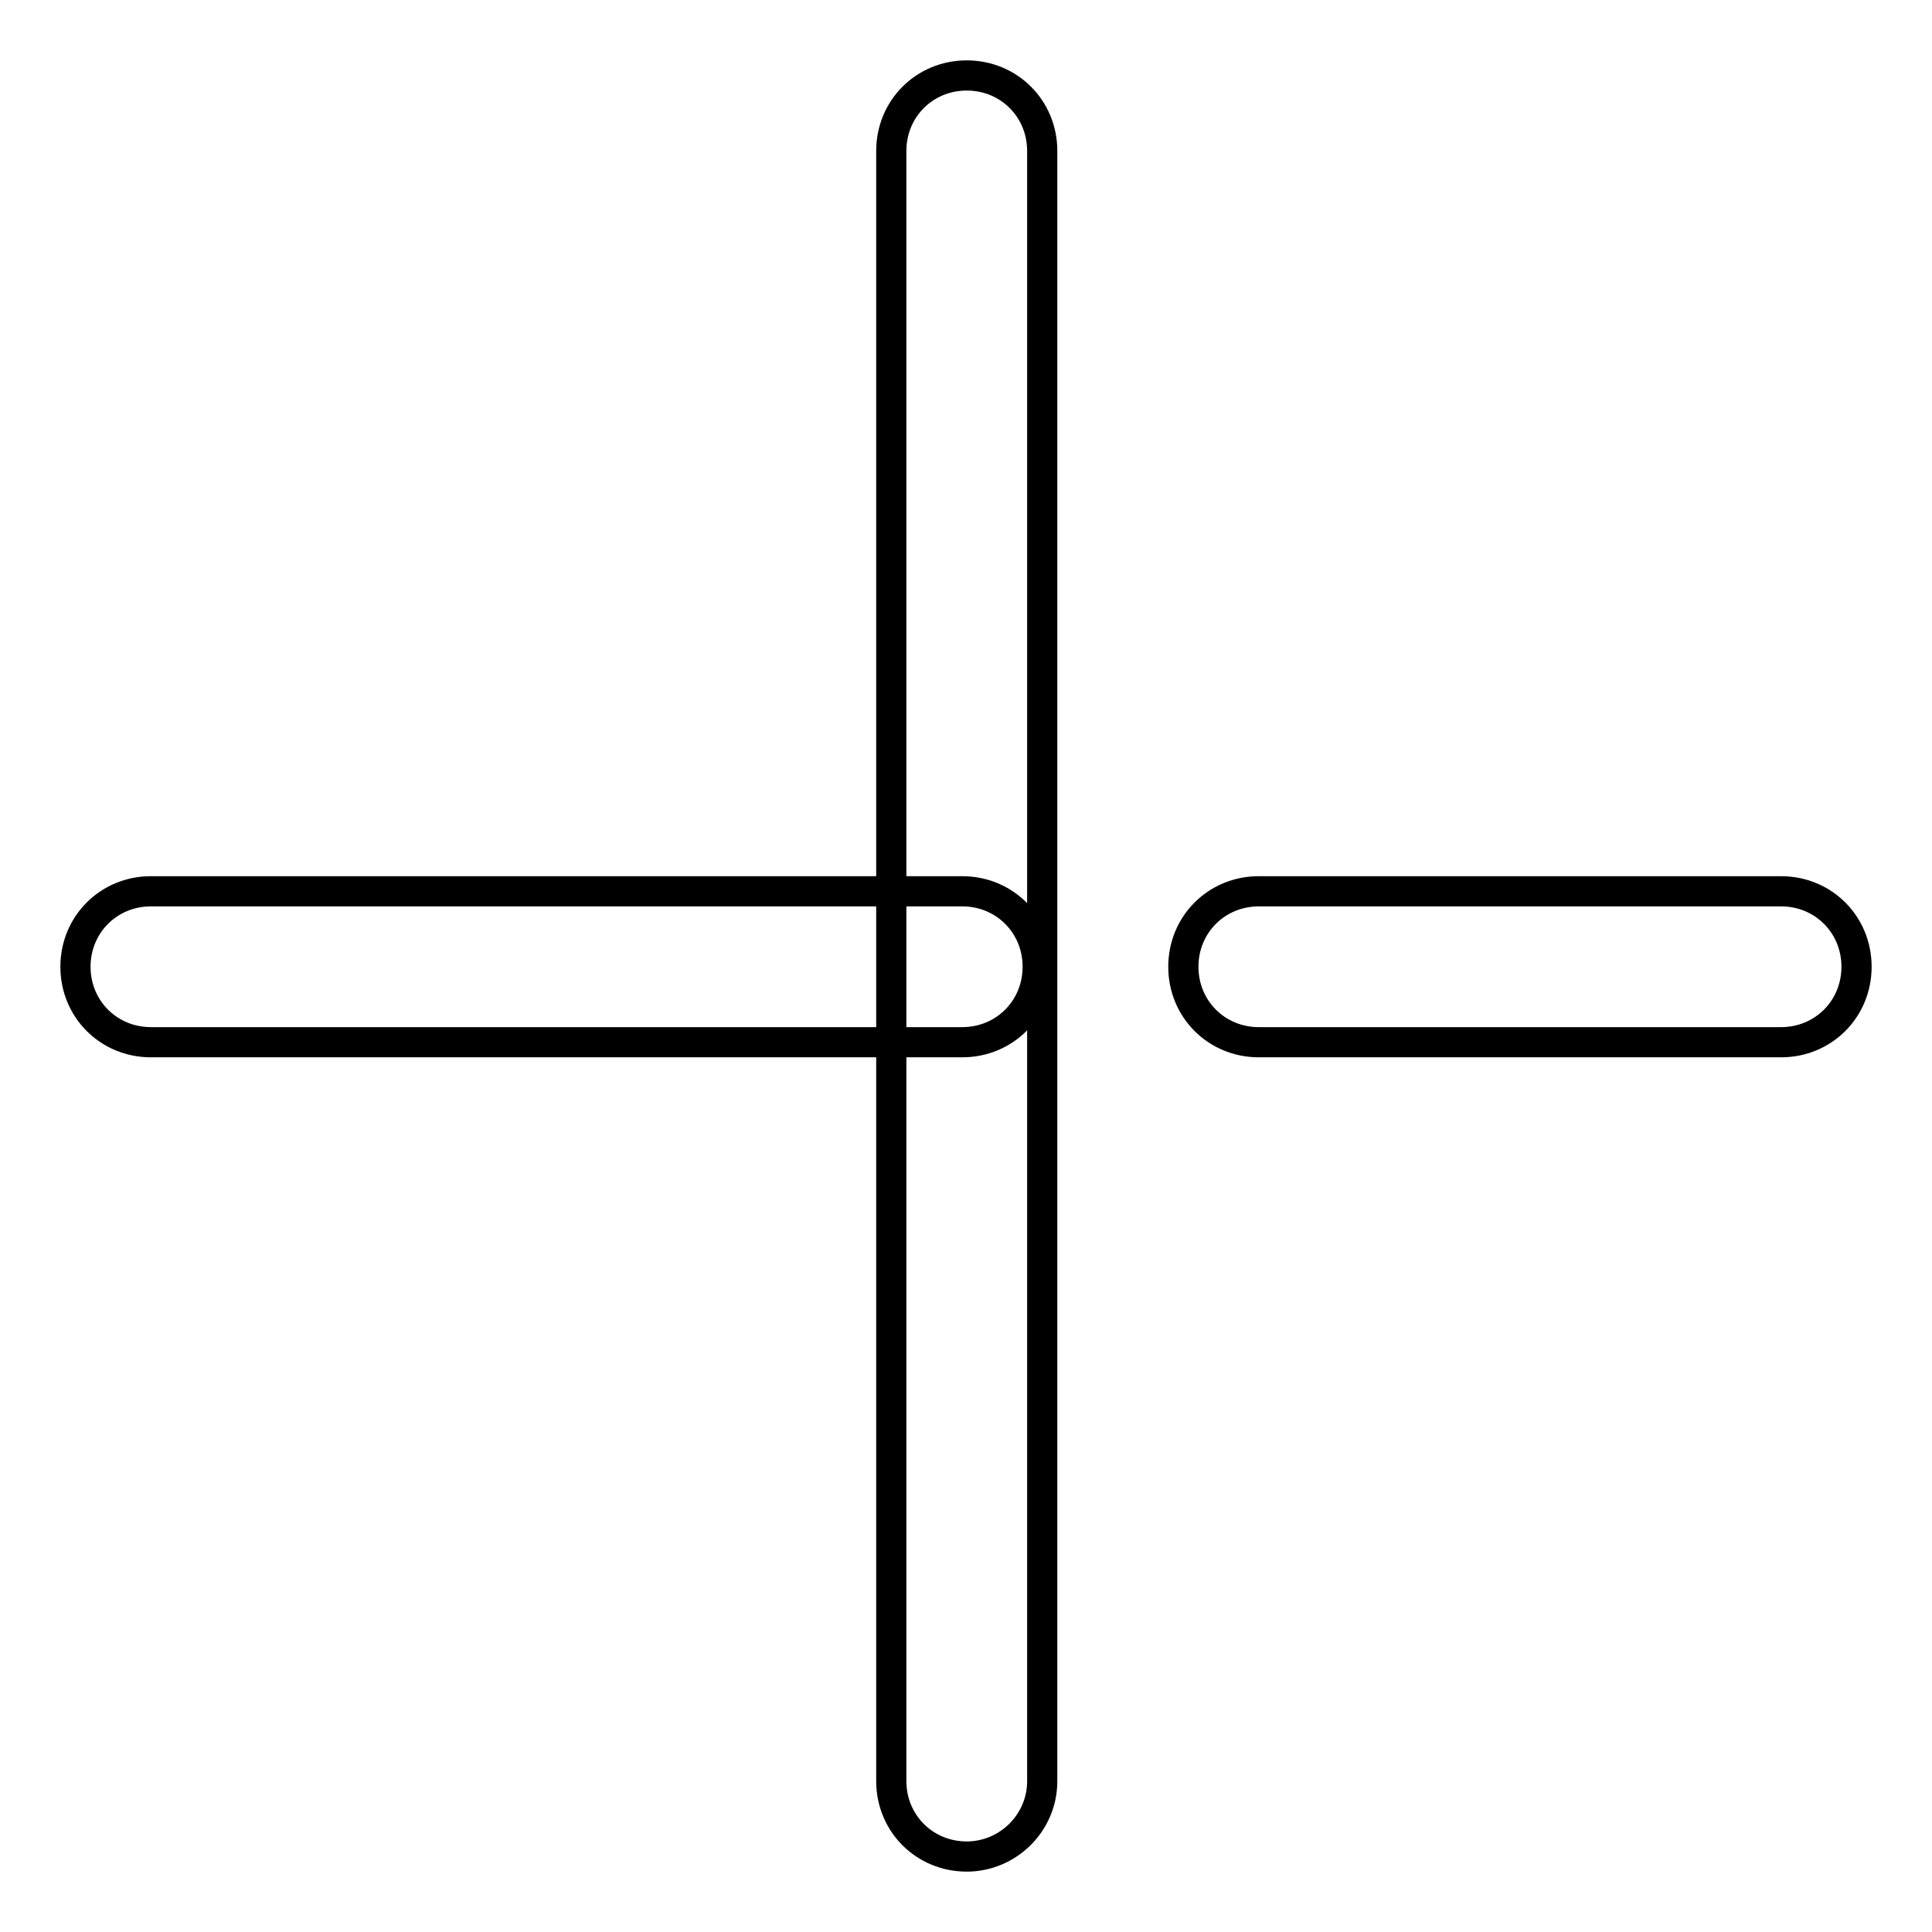
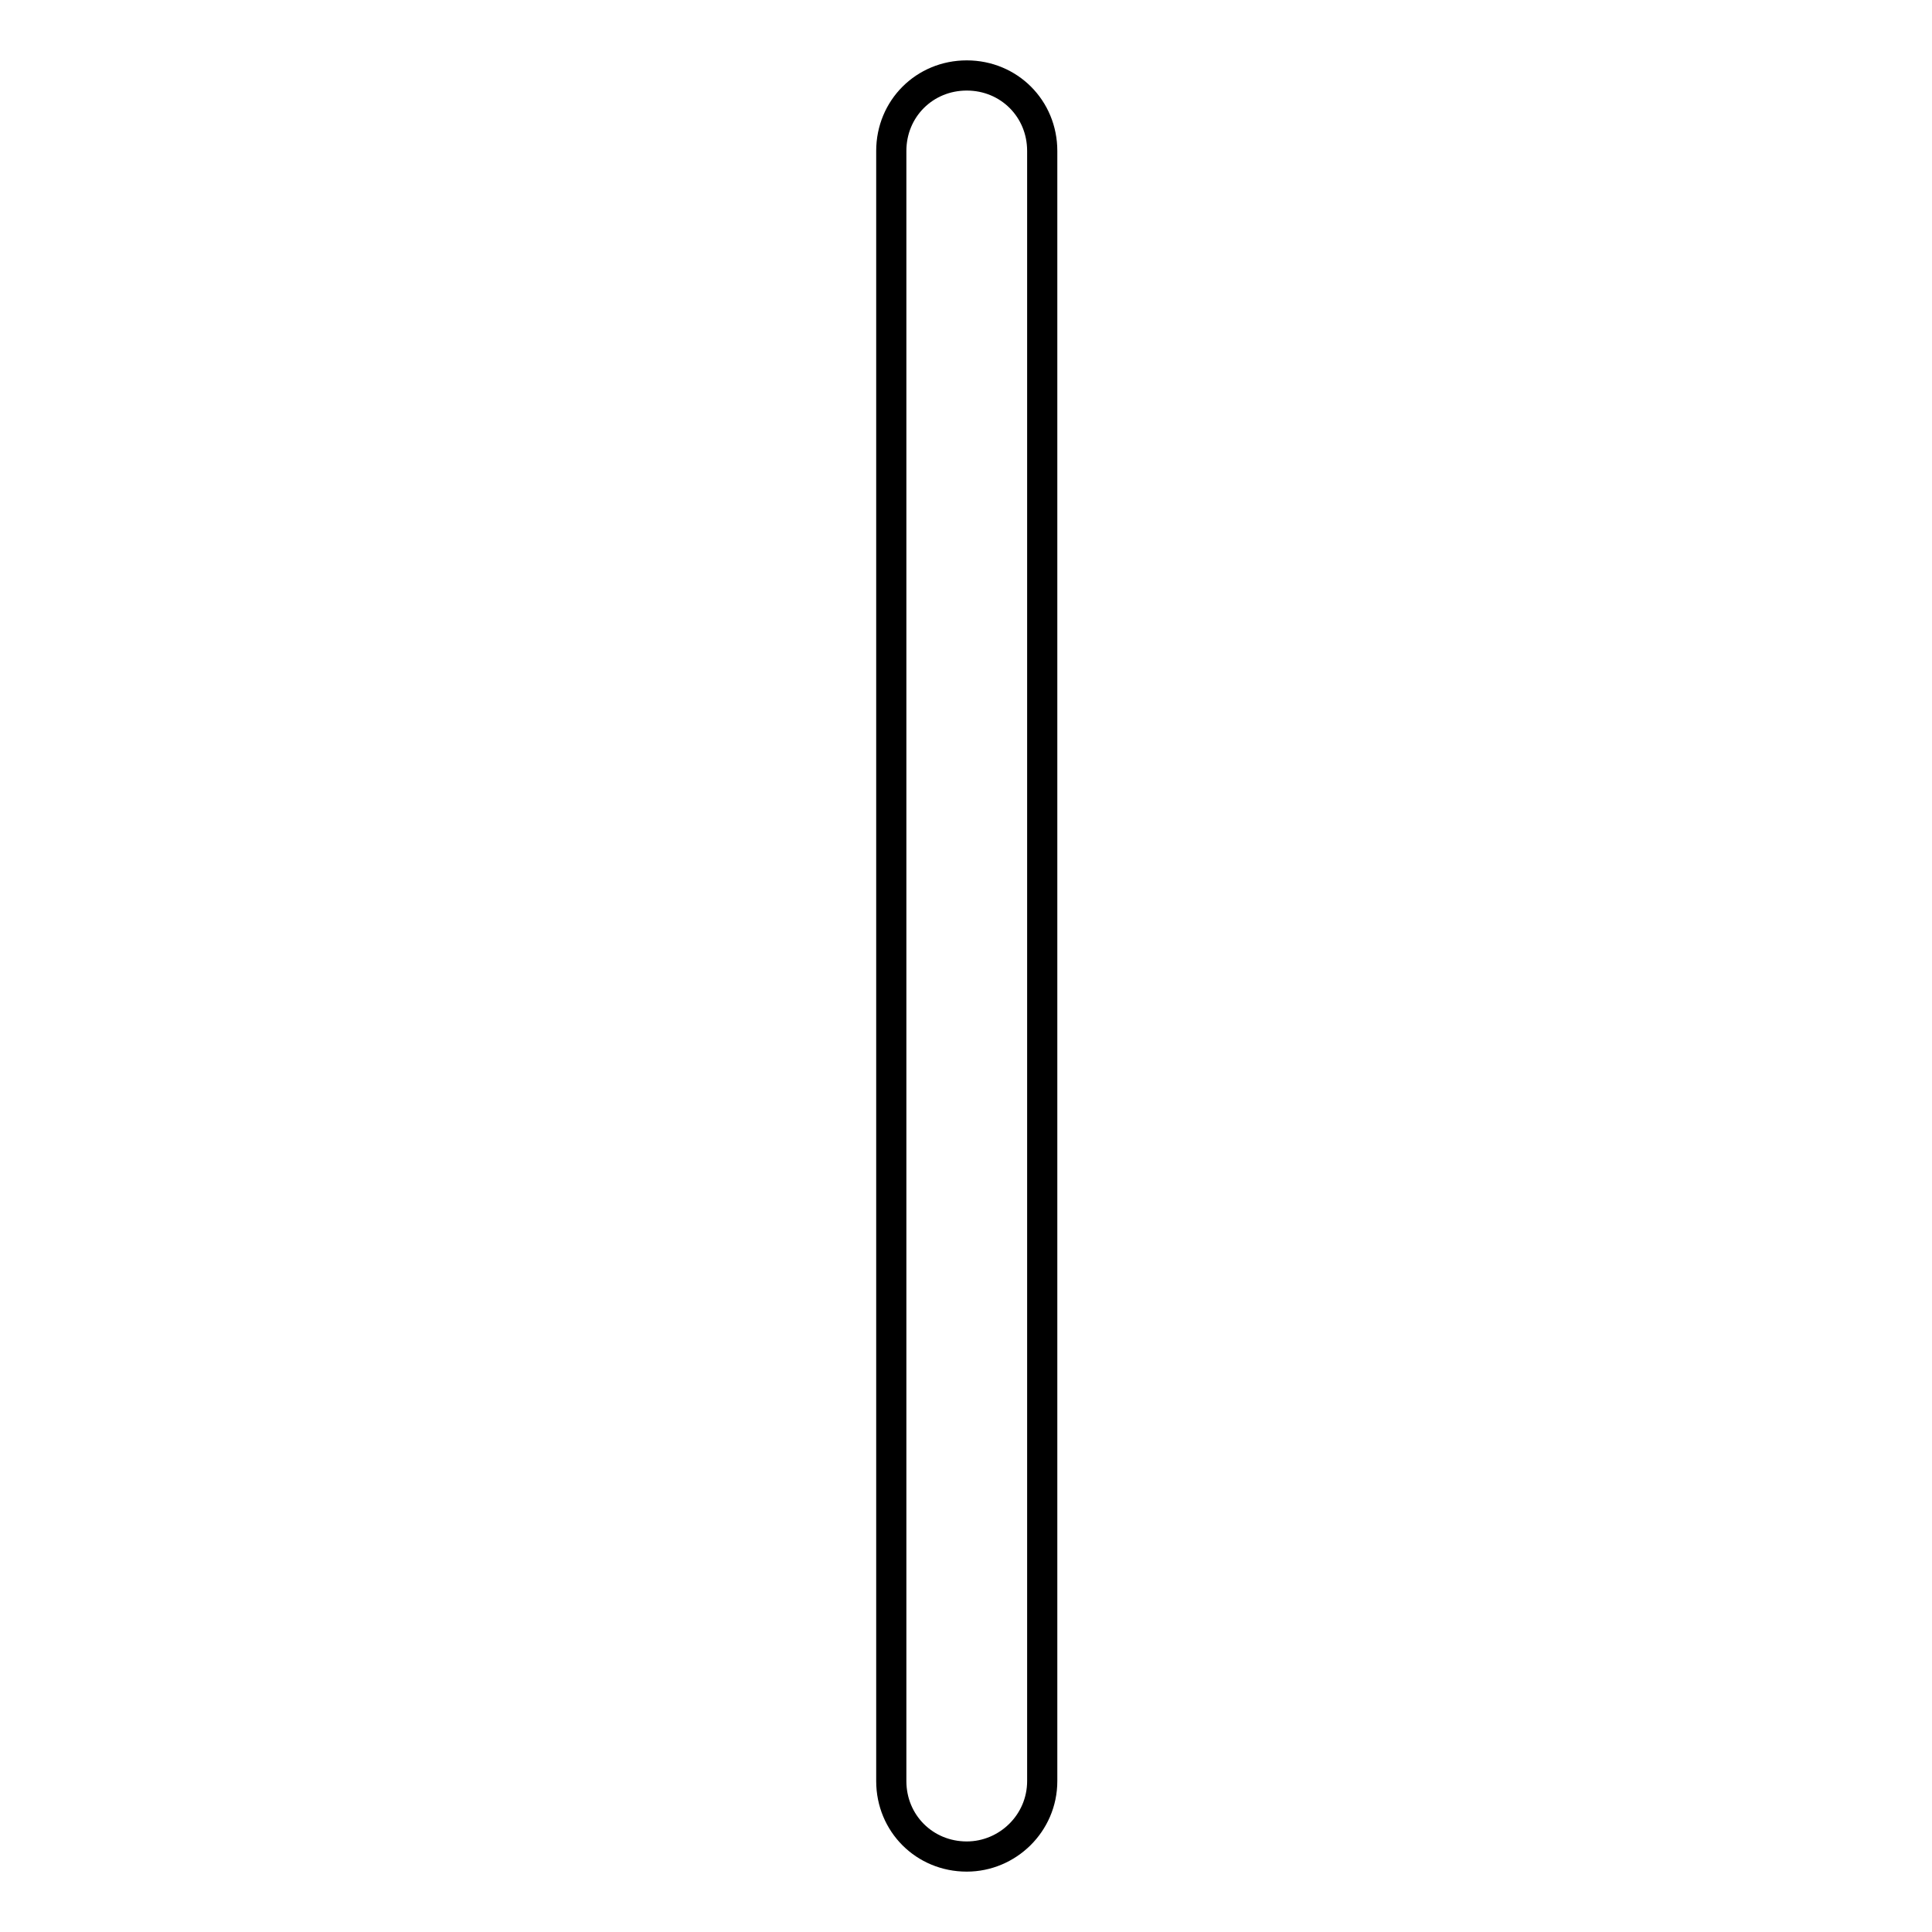
<svg xmlns="http://www.w3.org/2000/svg" version="1.1" x="0px" y="0px" viewBox="0 0 256 256" enable-background="new 0 0 256 256" xml:space="preserve">
  <g>
-     <path stroke-width="4" fill-opacity="0" stroke="#000000" d="M236,138.1h-69.2c-5.6,0-10-4.4-10-10s4.4-10,10-10H236c5.6,0,10,4.4,10,10S241.6,138.1,236,138.1z  M127.5,138.1H20c-5.6,0-10-4.4-10-10s4.4-10,10-10h107.5c5.6,0,10,4.4,10,10S133.1,138.1,127.5,138.1z" />
    <path stroke-width="4" fill-opacity="0" stroke="#000000" d="M128.1,246c-5.6,0-10-4.4-10-10V20c0-5.6,4.4-10,10-10c5.6,0,10,4.4,10,10v216 C138.1,241.6,133.5,246,128.1,246z" />
  </g>
</svg>